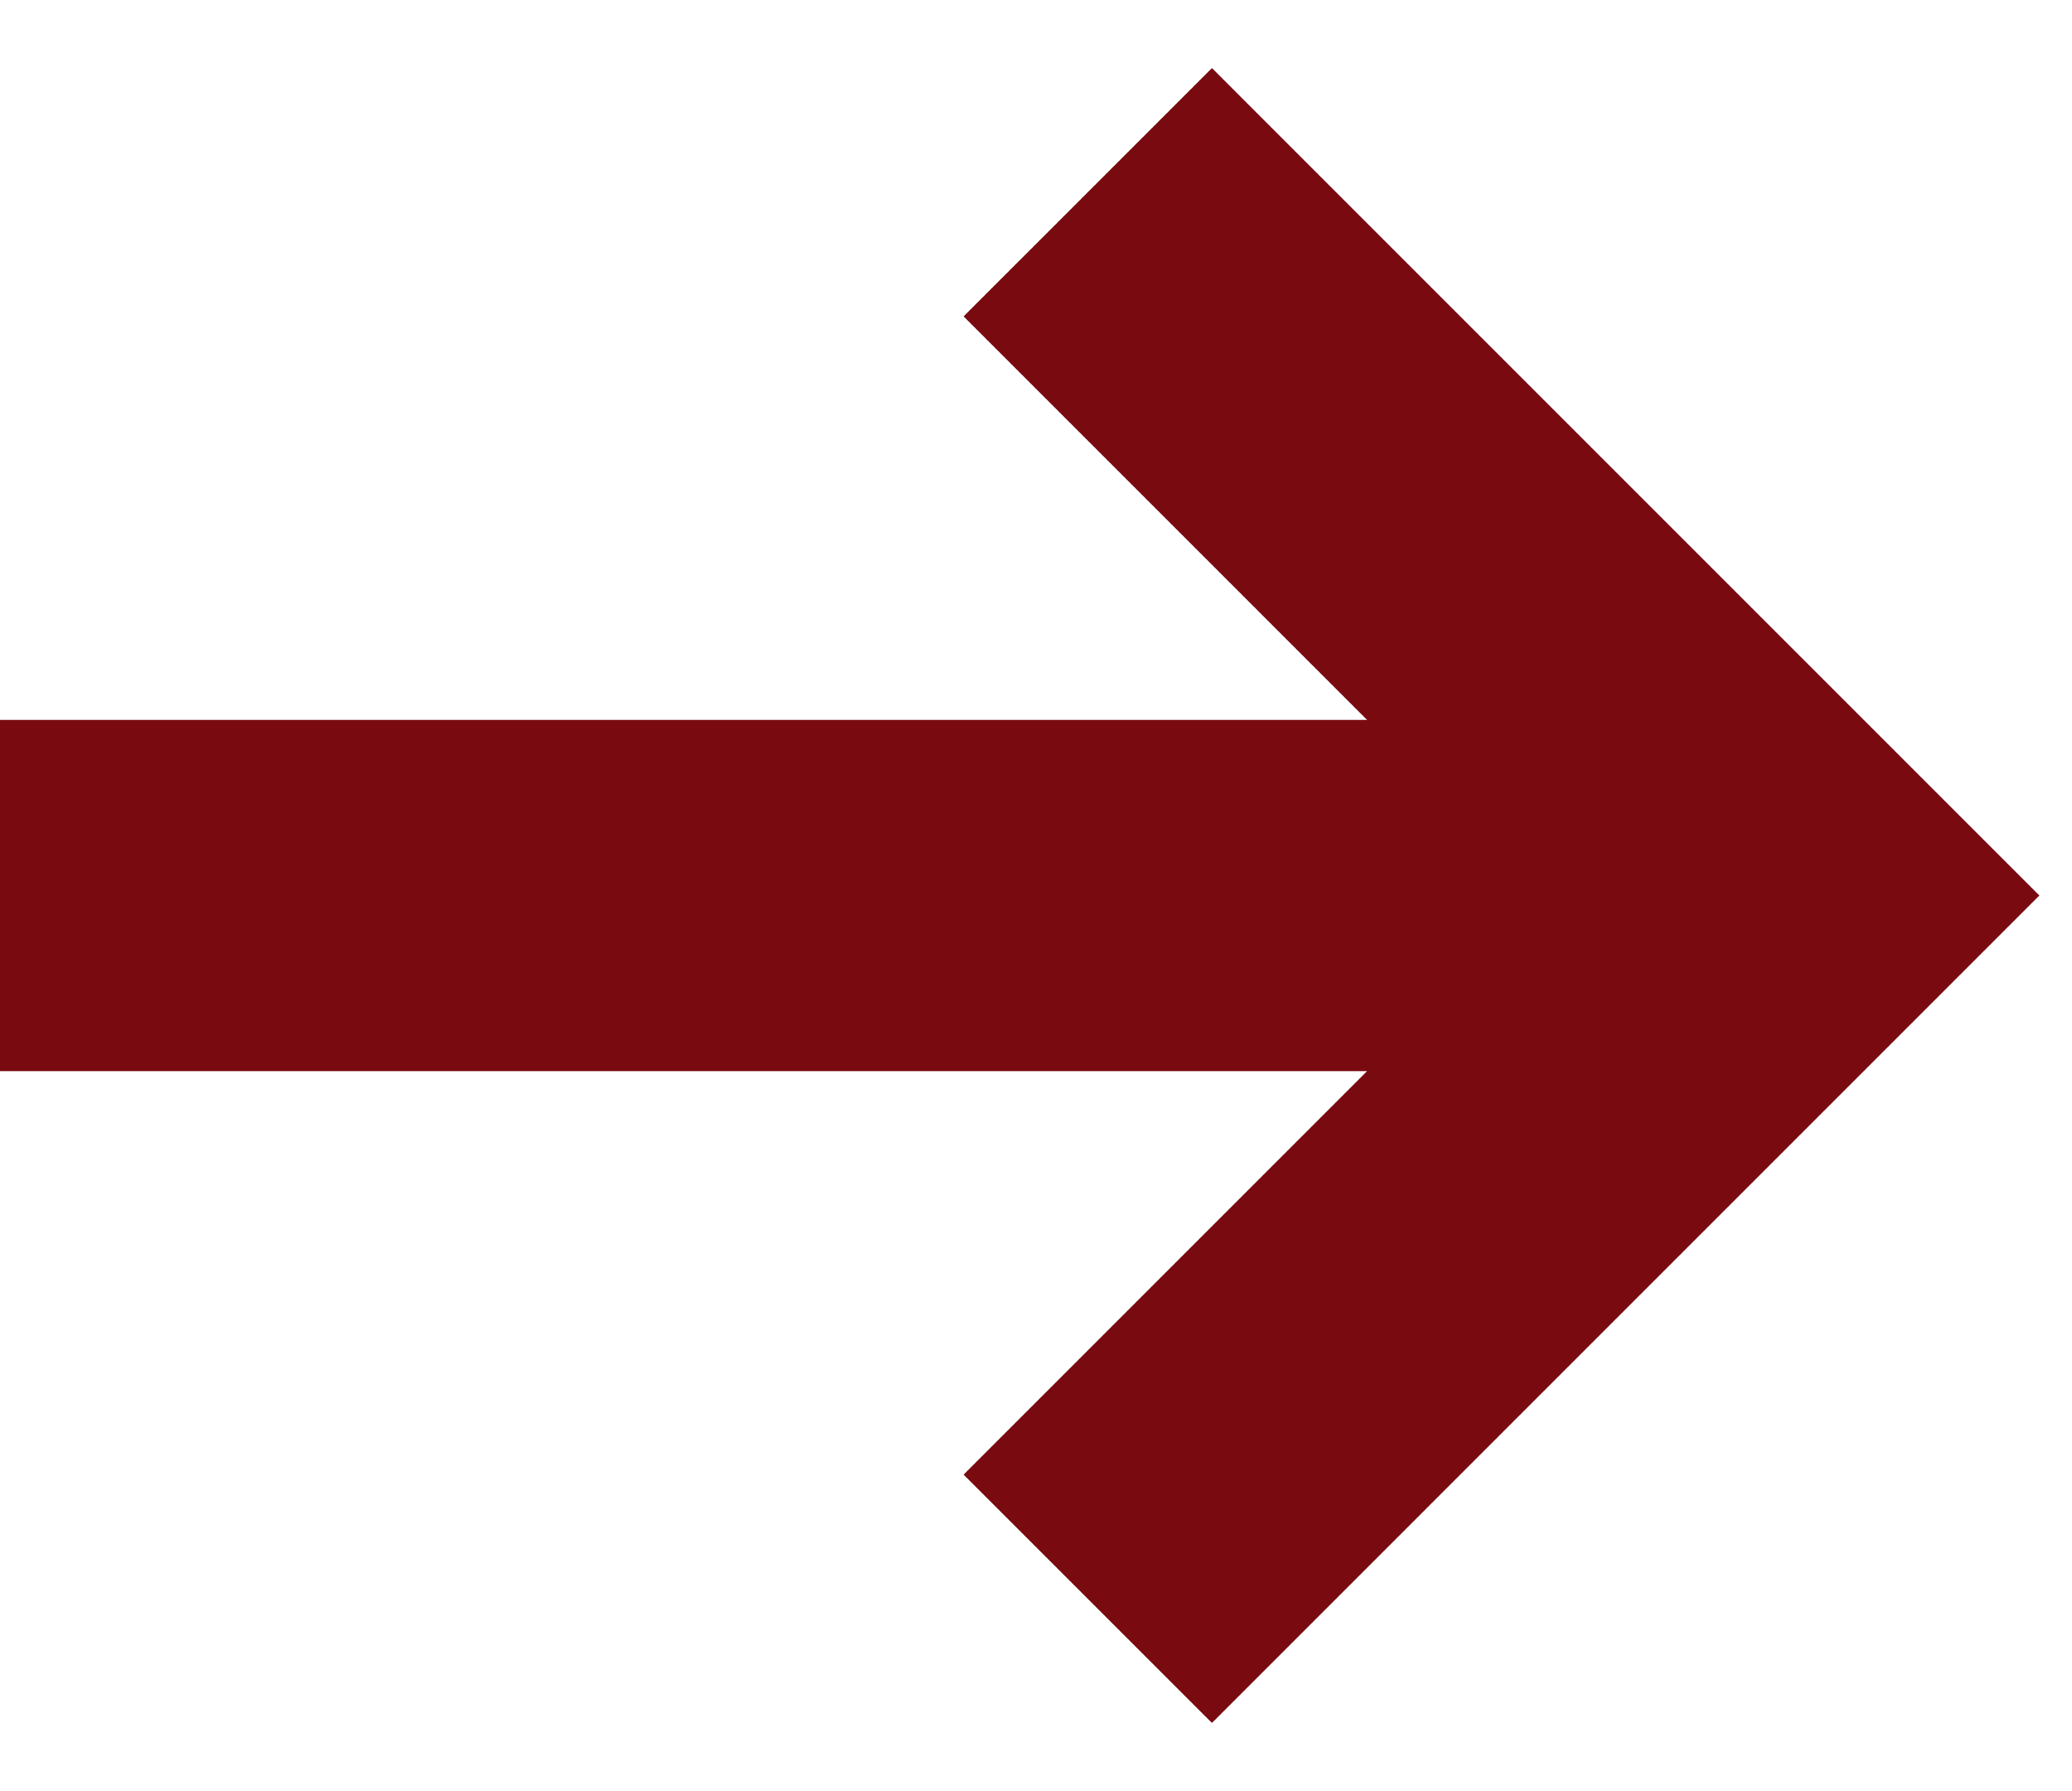
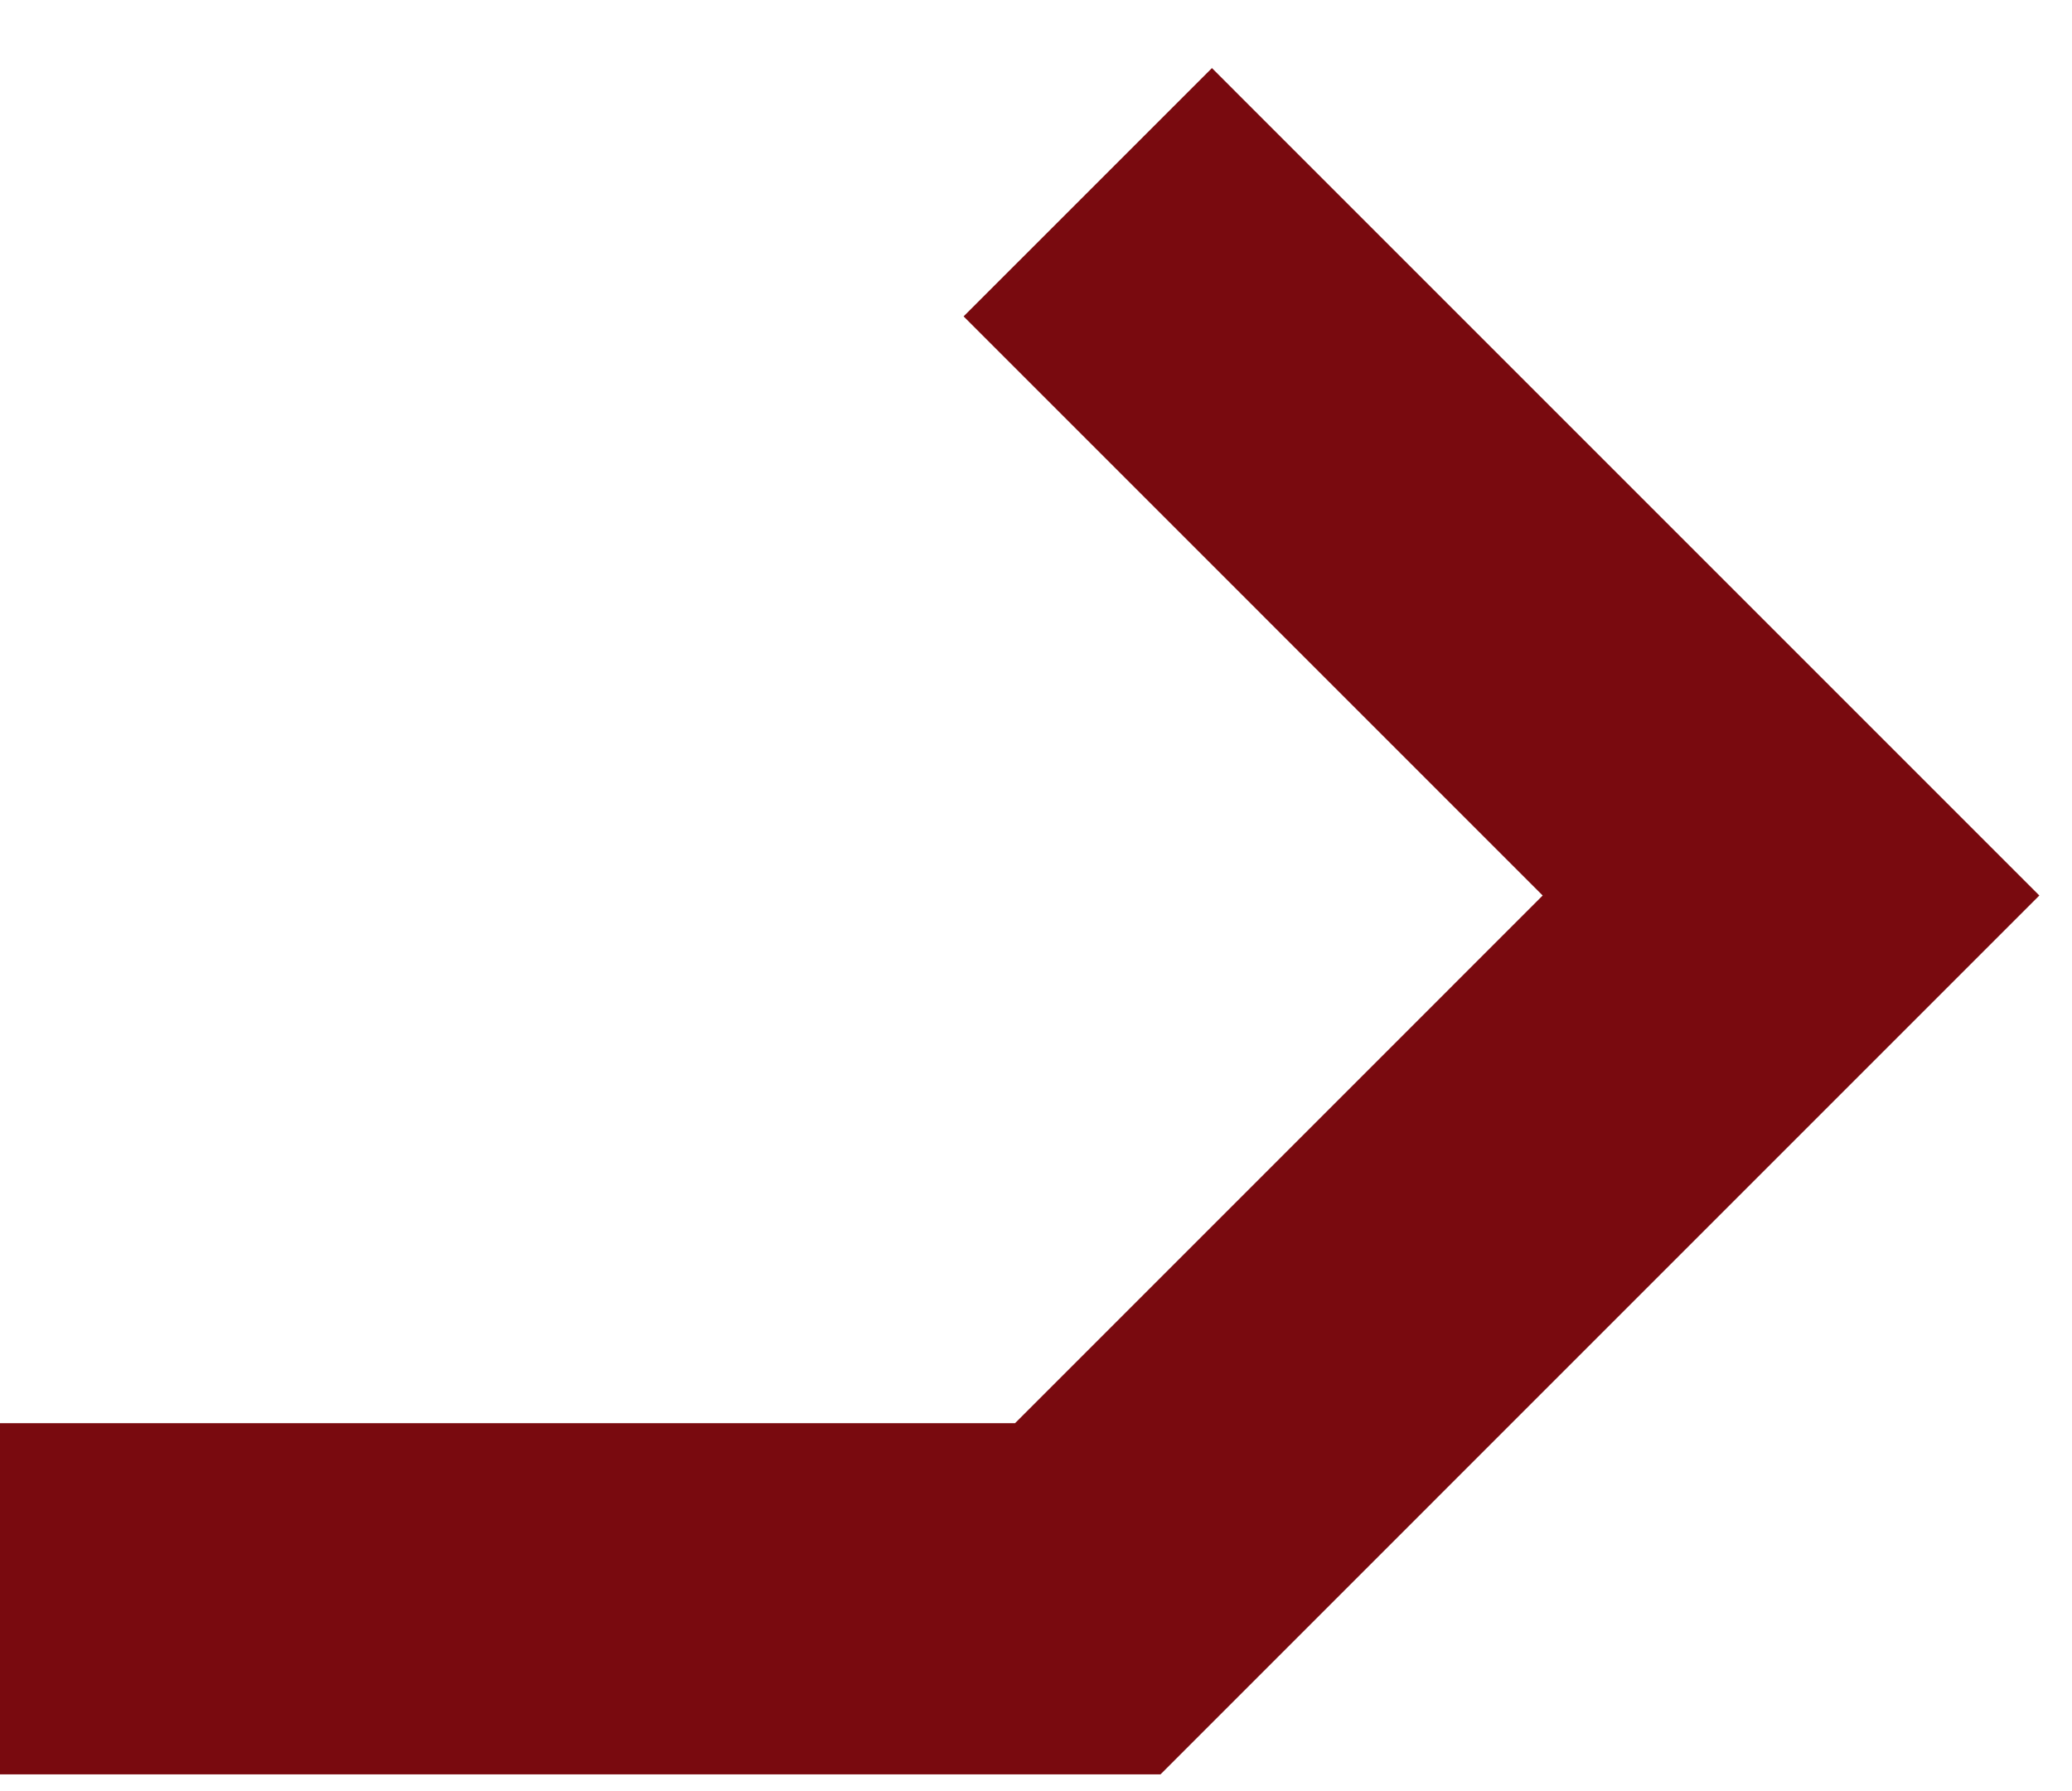
<svg xmlns="http://www.w3.org/2000/svg" width="59" height="51" fill="none">
-   <path stroke="#790A0F" stroke-miterlimit="10" stroke-width="10" d="M30.974 5.474 50.999 25.5 30.974 45.526M51 25.5H0" />
+   <path stroke="#790A0F" stroke-miterlimit="10" stroke-width="10" d="M30.974 5.474 50.999 25.5 30.974 45.526H0" />
</svg>